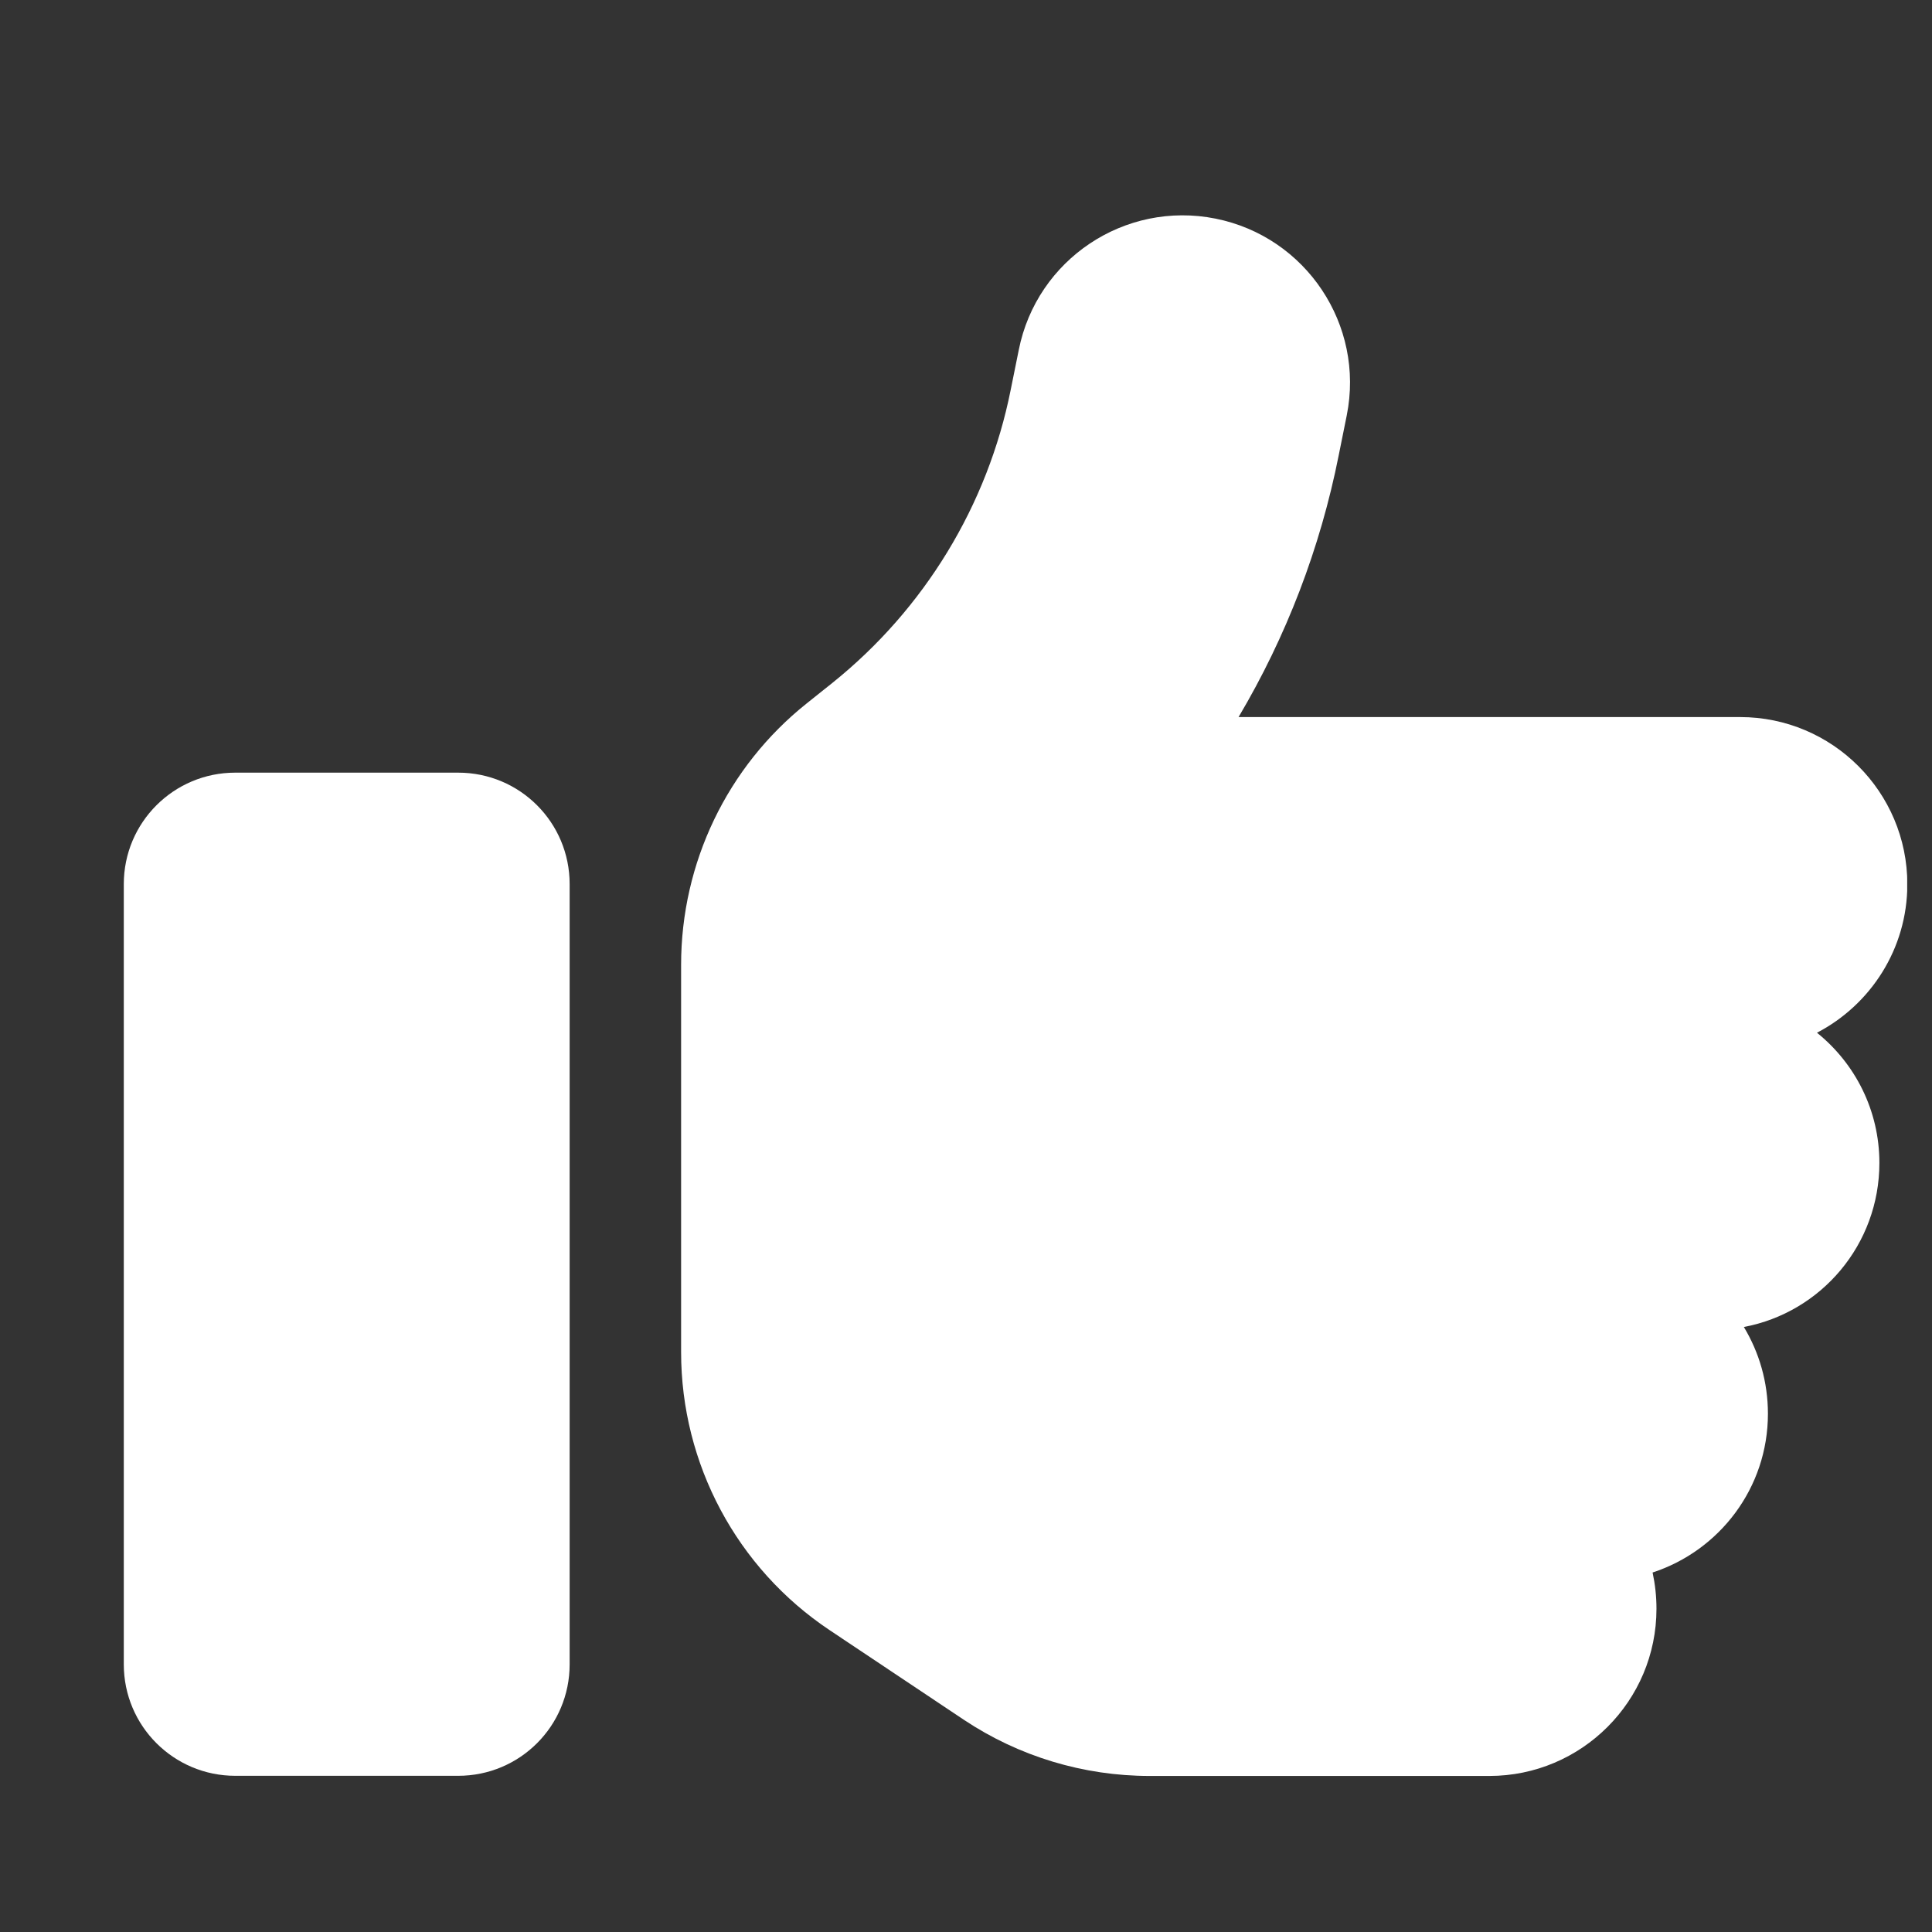
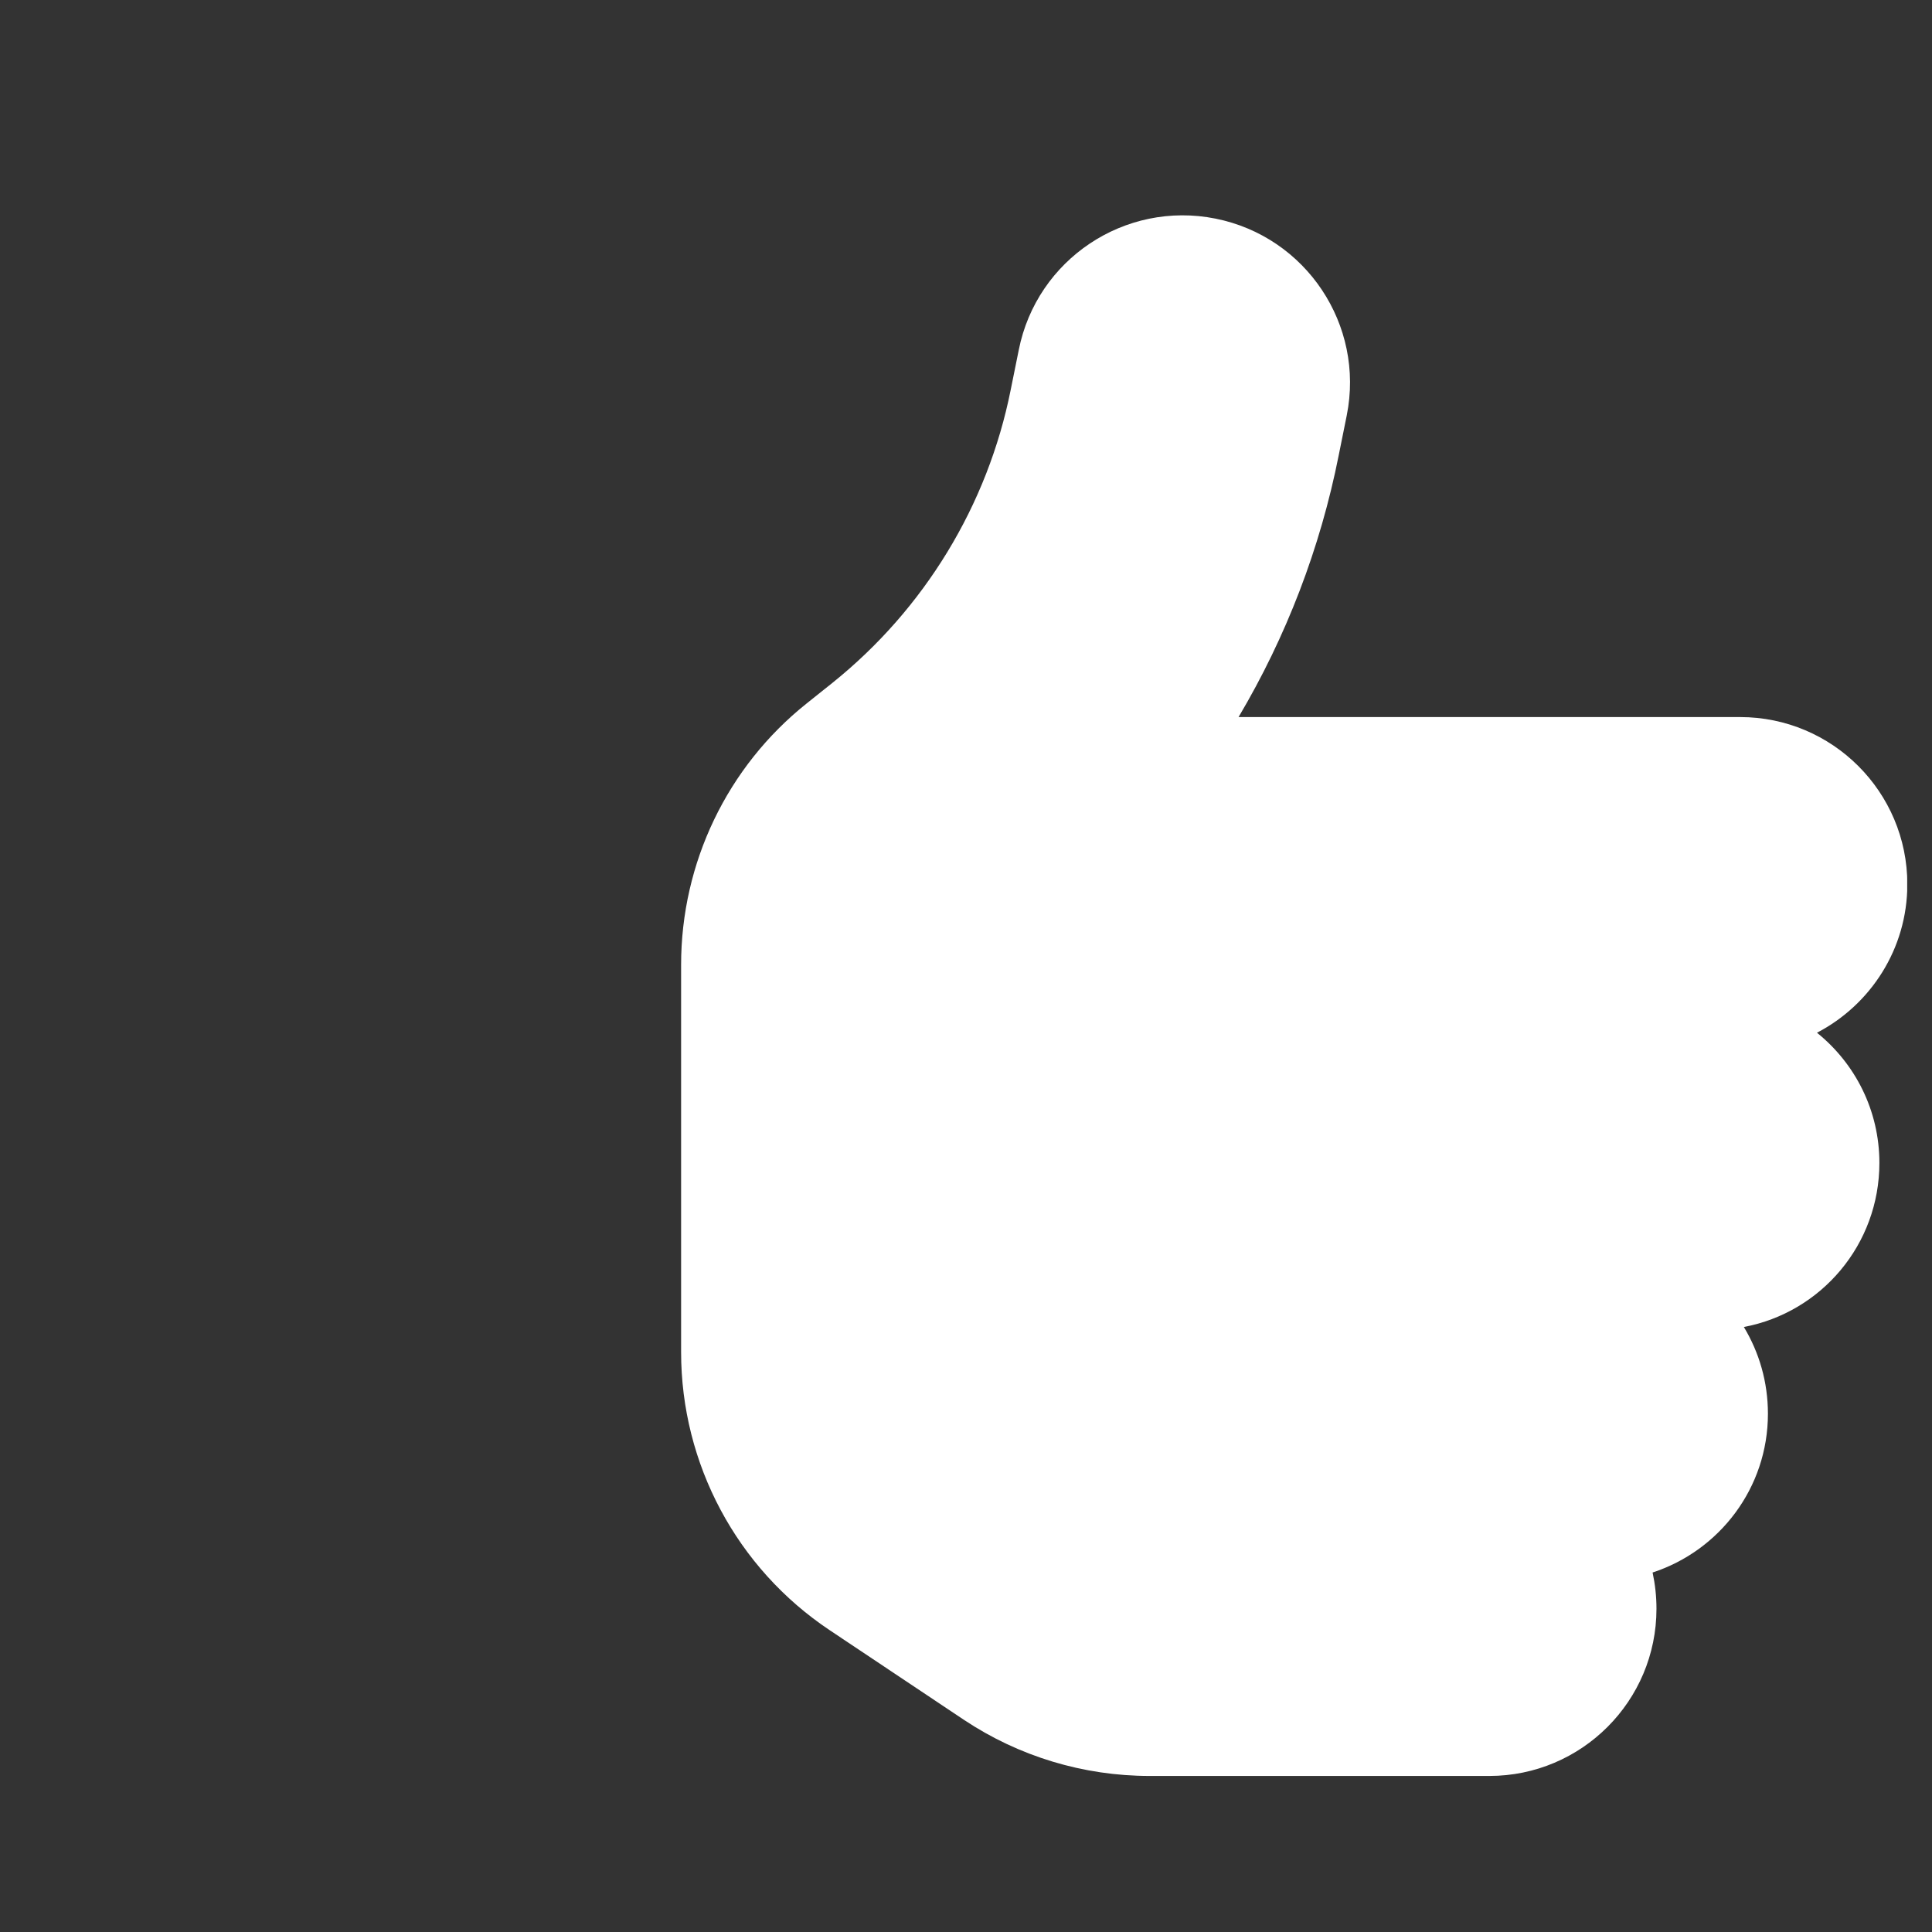
<svg xmlns="http://www.w3.org/2000/svg" width="13" height="13" viewBox="0 0 13 13" fill="none">
  <rect x="0" y="0" width="13" height="13" fill="#333333" stroke="none" />
  <g opacity="1" clip-path="url(#clip0_11676_17598)">
-     <path d="M0.833 5.949C0.833 5.534 1.169 5.199 1.583 5.199H3.083C3.498 5.199 3.833 5.534 3.833 5.949V11.199C3.833 11.614 3.498 11.949 3.083 11.949H1.583C1.169 11.949 0.833 11.614 0.833 11.199V5.949Z" fill="white" />
    <path d="M9.062 2.795C9.184 2.186 8.788 1.593 8.179 1.471C7.569 1.349 6.976 1.745 6.855 2.355L6.801 2.622C6.646 3.4 6.219 4.099 5.601 4.595L5.427 4.734C4.893 5.16 4.583 5.807 4.583 6.492V7.075V8.2V9.098C4.583 9.85 4.958 10.553 5.584 10.97L6.487 11.573C6.857 11.819 7.291 11.95 7.736 11.95H10.021C10.642 11.95 11.146 11.446 11.146 10.825C11.146 10.741 11.137 10.661 11.12 10.581C11.57 10.434 11.896 10.012 11.896 9.513C11.896 9.299 11.837 9.1 11.734 8.929C12.255 8.831 12.646 8.374 12.646 7.825C12.646 7.471 12.482 7.155 12.226 6.949C12.587 6.761 12.834 6.384 12.834 5.95C12.834 5.329 12.33 4.825 11.709 4.825H8.334C8.655 4.284 8.884 3.688 9.008 3.063L9.062 2.795Z" fill="white" />
  </g>
  <defs>
    <clipPath id="clip0_11676_17598">
      <rect width="12" height="12" fill="white" transform="translate(0.833 0.699)" />
    </clipPath>
  </defs>
</svg>